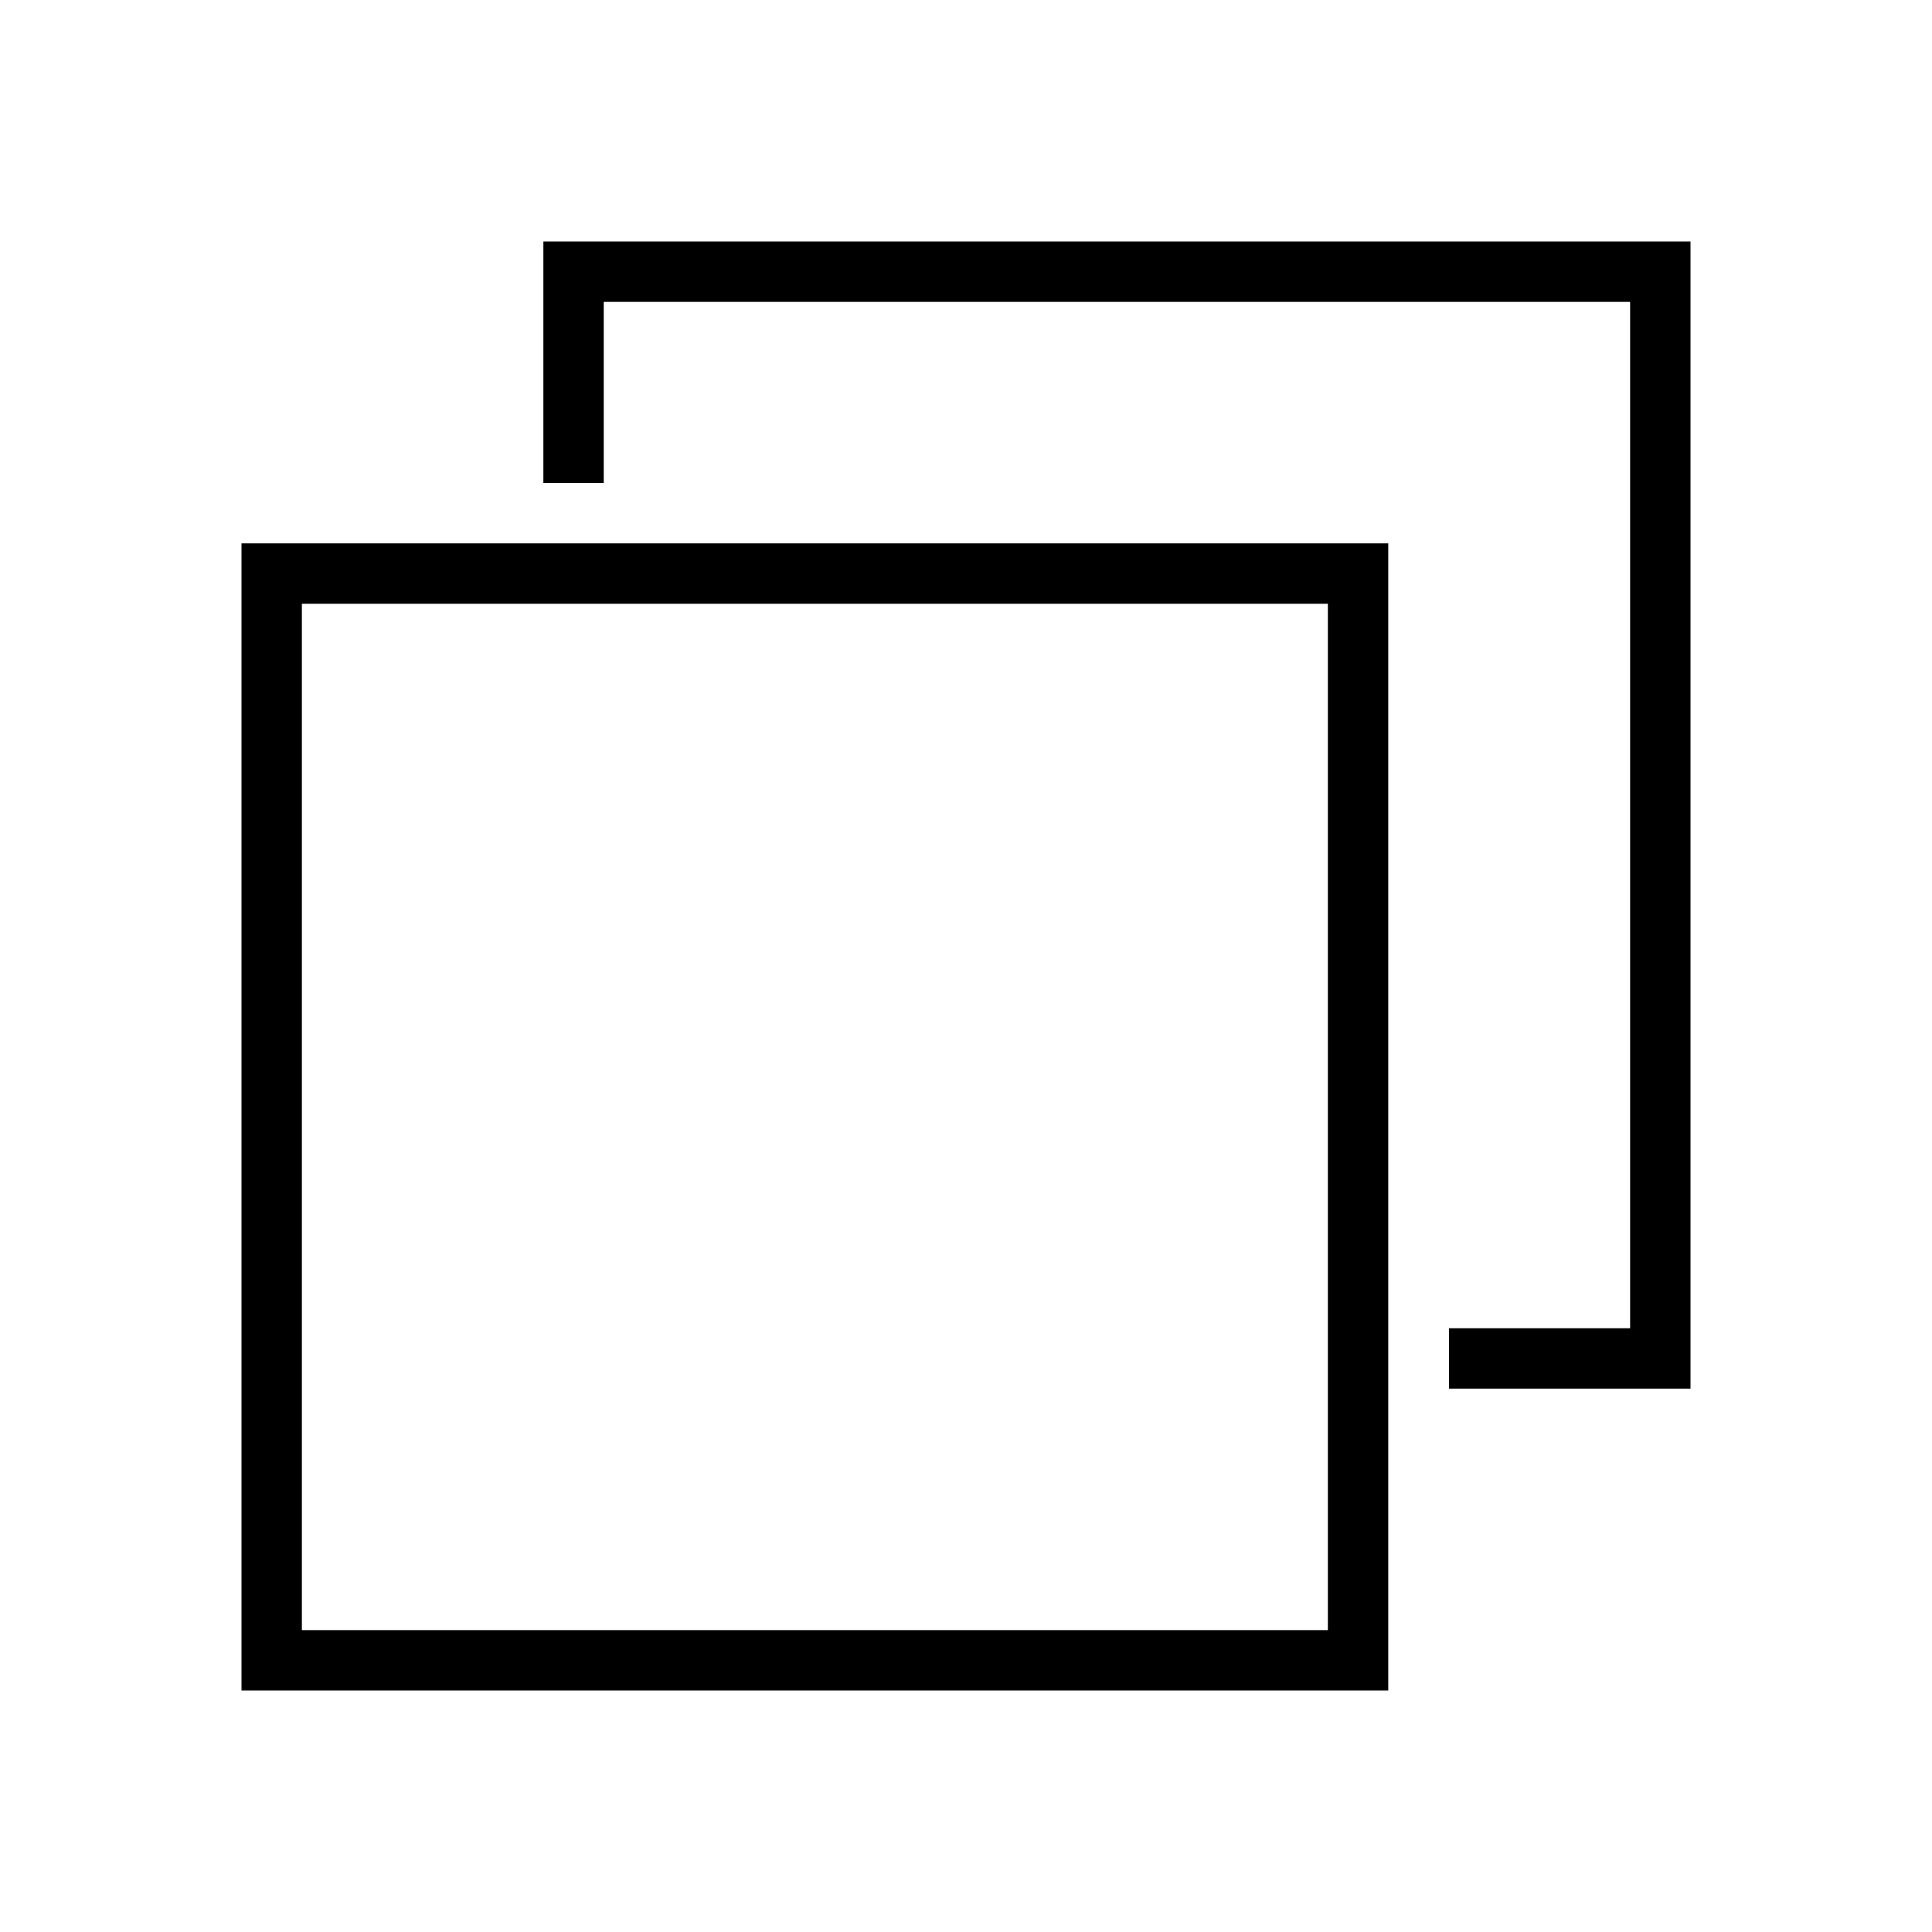
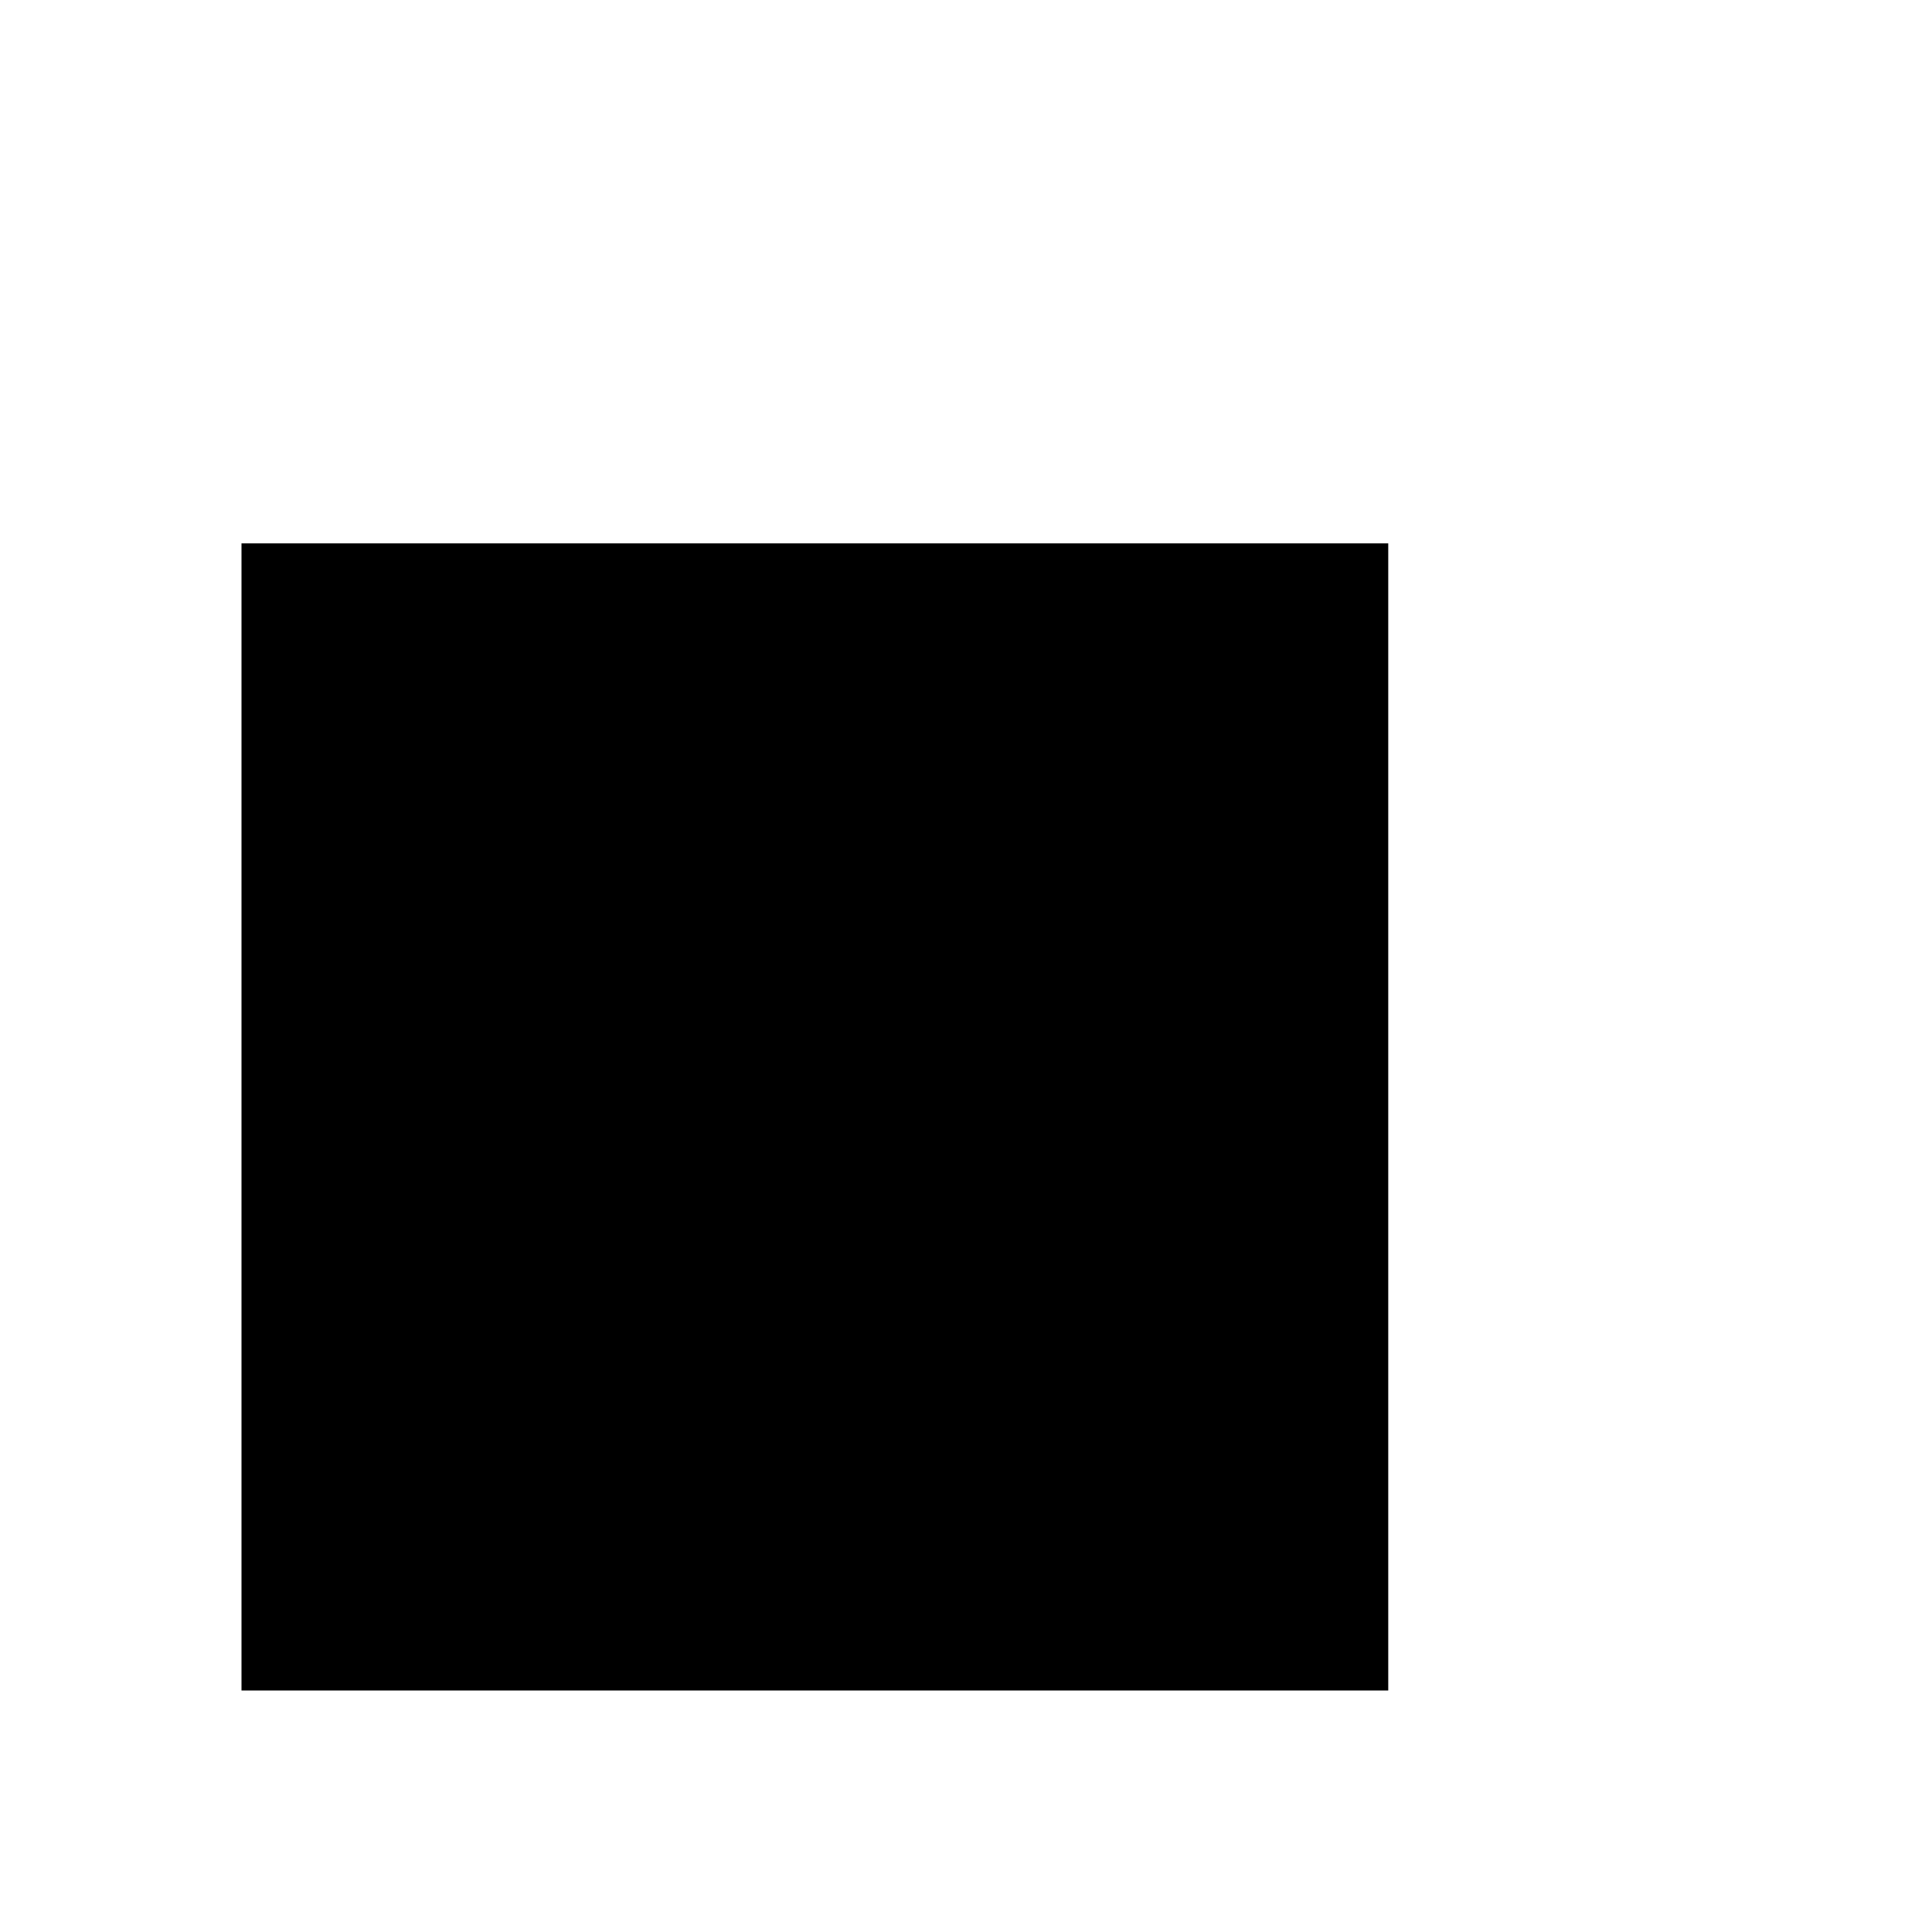
<svg xmlns="http://www.w3.org/2000/svg" fill="currentColor" width="32" height="32" viewBox="0 0 512 512">
-   <path d="M64 144v304h303.9V144H64zm287.9 288H80V160h271.9v272z" />
-   <path d="M448 64H144v64h16V80h272v272h-48v16h64z" />
+   <path d="M64 144v304h303.9V144H64zm287.9 288H80h271.9v272z" />
</svg>